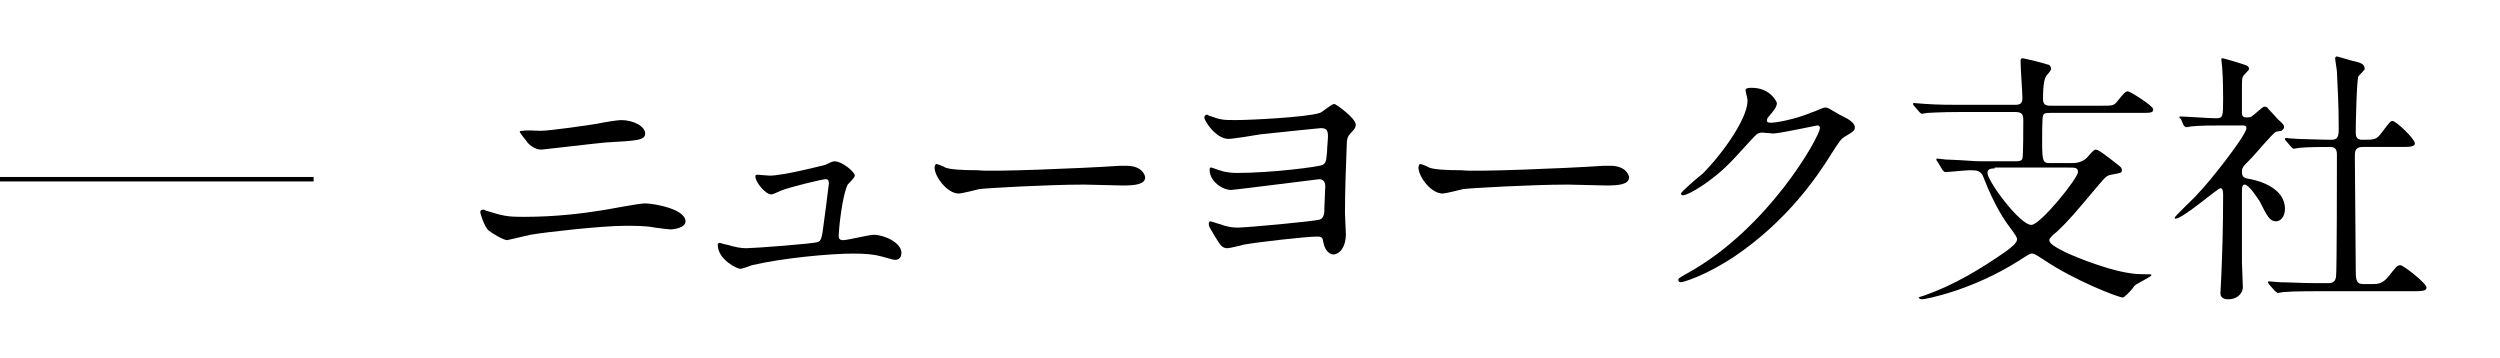
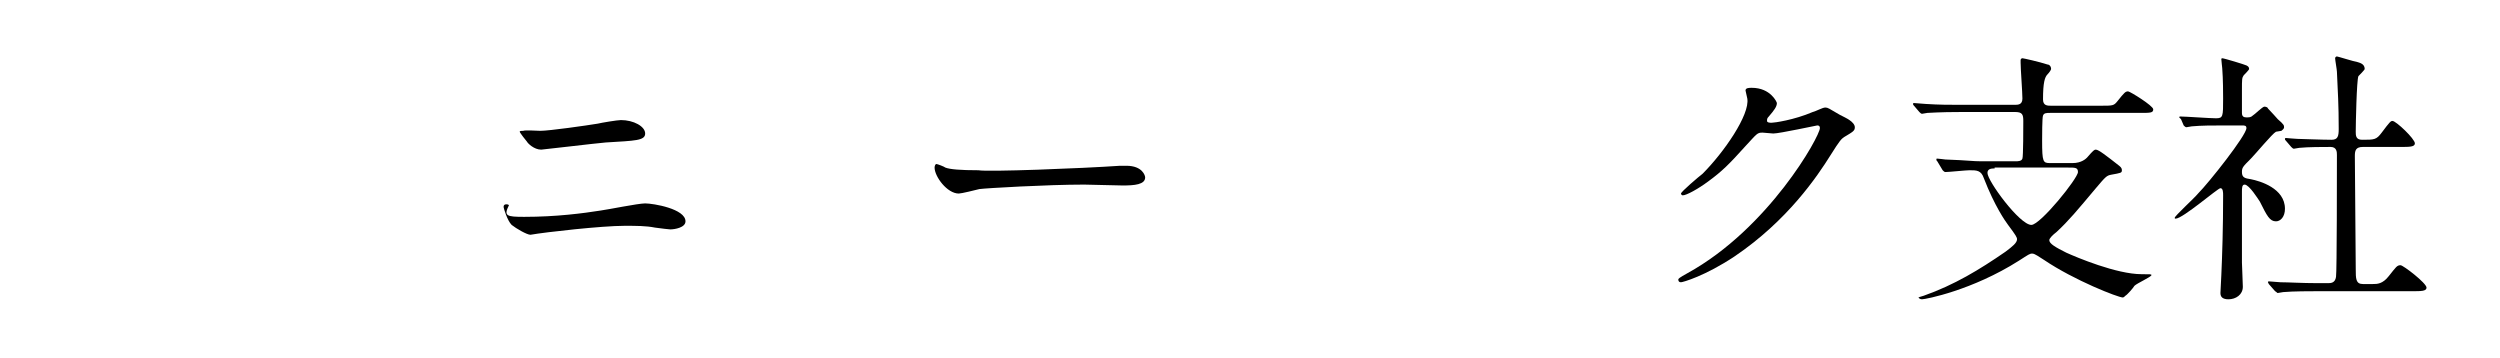
<svg xmlns="http://www.w3.org/2000/svg" version="1.1" x="0px" y="0px" viewBox="0 0 279 40" style="enable-background:new 0 0 279 40;" xml:space="preserve">
  <style type="text/css">
	.st0{fill:none;stroke:#000000;stroke-width:0.5;stroke-miterlimit:10;}
</style>
  <g id="レイヤー_4のコピー">
    <g>
-       <path d="M58.5,24.2c3.6,0,6.6-0.4,8.5-0.7c0.8-0.1,4.2-0.8,5-0.8c0.9,0,4.5,0.6,4.5,2c0,0.7-1.2,0.9-1.7,0.9    c-0.2,0-0.9-0.1-1.7-0.2c-1-0.2-2.1-0.2-3.4-0.2c-2.5,0-8.8,0.7-10.5,1c-0.4,0.1-2.6,0.6-2.6,0.6c-0.4,0-1.6-0.7-2.1-1.1    c-0.5-0.5-0.9-1.9-0.9-2c0-0.2,0.1-0.3,0.3-0.3c0.1,0,0.2,0,0.3,0.1C56.2,24.1,56.5,24.2,58.5,24.2z M60.3,14.6    c1,0,5.2-0.6,6.4-0.8c0.4-0.1,2.2-0.4,2.6-0.4c1.4,0,2.7,0.7,2.7,1.5c0,0.8-1.1,0.8-4.4,1c-1.2,0.1-7,0.8-7.2,0.8    c-0.8,0-1.5-0.7-1.6-0.9c-0.1-0.1-0.8-1-0.8-1.1c0-0.1,0.2-0.1,0.4-0.1C58.6,14.5,60,14.6,60.3,14.6z" />
-       <path d="M85.9,19.6c1.5,0,5.8-1.1,6.2-1.2c0.2-0.1,0.8-0.4,1-0.4c0.9,0,2.3,1.2,2.3,1.6c0,0.2-0.7,0.9-0.8,1c-0.6,1.2-1,4.9-1,5.8    c0,0.2,0.1,0.4,0.5,0.4c0.5,0,2.9-0.6,3.4-0.6c1.2,0,3.1,0.9,3.1,2c0,0.3-0.1,0.8-0.7,0.8c-0.1,0-0.2,0-1.6-0.4    c-0.7-0.2-1.7-0.3-3.1-0.3c-2.6,0-7.9,0.5-11.3,1.3c-0.2,0.1-1.1,0.4-1.3,0.4c-0.3,0-2.5-1-2.5-2.7c0-0.1,0.1-0.2,0.2-0.2    c0.1,0,0.6,0.2,0.8,0.2c1,0.3,1.6,0.4,2.2,0.4c0.8,0,7.6-0.5,8-0.7c0.3-0.1,0.4-0.5,0.5-1.1c0.1-0.6,0.7-5.3,0.7-5.4    c0-0.5-0.2-0.5-0.4-0.5c-0.3,0-4.1,0.9-5,1.3c-0.2,0.1-0.9,0.4-1,0.4c-0.7,0-1.8-1.4-1.8-2c0-0.2,0.1-0.2,0.3-0.2    C84.6,19.5,85.7,19.6,85.9,19.6z" />
+       <path d="M58.5,24.2c3.6,0,6.6-0.4,8.5-0.7c0.8-0.1,4.2-0.8,5-0.8c0.9,0,4.5,0.6,4.5,2c0,0.7-1.2,0.9-1.7,0.9    c-0.2,0-0.9-0.1-1.7-0.2c-1-0.2-2.1-0.2-3.4-0.2c-2.5,0-8.8,0.7-10.5,1c-0.4,0-1.6-0.7-2.1-1.1    c-0.5-0.5-0.9-1.9-0.9-2c0-0.2,0.1-0.3,0.3-0.3c0.1,0,0.2,0,0.3,0.1C56.2,24.1,56.5,24.2,58.5,24.2z M60.3,14.6    c1,0,5.2-0.6,6.4-0.8c0.4-0.1,2.2-0.4,2.6-0.4c1.4,0,2.7,0.7,2.7,1.5c0,0.8-1.1,0.8-4.4,1c-1.2,0.1-7,0.8-7.2,0.8    c-0.8,0-1.5-0.7-1.6-0.9c-0.1-0.1-0.8-1-0.8-1.1c0-0.1,0.2-0.1,0.4-0.1C58.6,14.5,60,14.6,60.3,14.6z" />
      <path d="M125,18.5c0.2,0,0.5,0,0.7,0c1.8,0,2.1,1.1,2.1,1.3c0,0.8-1.2,0.9-2.5,0.9c-0.7,0-3.7-0.1-4.3-0.1c-4.1,0-11,0.4-11.7,0.5    c-0.4,0.1-2,0.5-2.3,0.5c-1.3,0-2.7-1.9-2.7-2.9c0-0.2,0.1-0.4,0.2-0.4s0.9,0.3,1,0.4c0.5,0.2,1.7,0.3,3.7,0.3    C110.2,19.2,120.6,18.8,125,18.5z" />
-       <path d="M134.9,12.9c1.4,0.5,1.6,0.5,3.1,0.5c1.4,0,7.8-0.3,9.3-0.8c0.3-0.1,1.3-1,1.6-1c0.2,0,2.4,1.6,2.4,2.3    c0,0.3-0.1,0.5-0.6,1c-0.2,0.2-0.4,0.5-0.4,1.2c-0.1,2.5-0.2,5.2-0.2,7.7c0,0.4,0.1,2,0.1,2.3c0,1.6-0.8,2.3-1.4,2.3    c-0.3,0-0.9-0.3-1.1-1.3c-0.1-0.5-0.1-0.7-0.7-0.7c-1.2,0-6.5,0.6-8.2,0.9c-0.3,0.1-1.6,0.4-1.8,0.4c-0.6,0-0.8-0.3-1.4-1.3    c-0.6-1-0.7-1.1-0.7-1.4c0-0.1,0-0.3,0.2-0.3c0.1,0,0.9,0.3,1,0.3c0.8,0.3,1.4,0.4,2,0.4c1,0,8.6-0.7,9.2-0.9    c0.5-0.2,0.5-0.8,0.5-1.3c0-0.3,0.1-2.1,0.1-2.4c0-0.6-0.3-0.8-0.7-0.8c-0.1,0-9.5,1.2-9.8,1.2c-1,0-2.4-1-2.4-2.2    c0-0.3,0-0.3,0.2-0.3c0.1,0,0.8,0.3,0.9,0.3c0.5,0.2,1.3,0.3,1.9,0.3c4,0,9.3-0.7,9.6-0.9c0.4-0.2,0.4-0.5,0.5-1.5    c0-0.4,0.1-1.3,0.1-1.7c0-0.7-0.2-0.9-0.8-0.9c-0.1,0-5,0.5-6.8,0.7c-0.5,0.1-3,0.5-3.5,0.5c-1.4,0-2.7-2-2.7-2.4    c0-0.1,0.1-0.3,0.3-0.3C134.7,12.8,134.8,12.8,134.9,12.9z" />
-       <path d="M179,18.5c0.2,0,0.5,0,0.7,0c1.8,0,2.1,1.1,2.1,1.3c0,0.8-1.2,0.9-2.5,0.9c-0.7,0-3.7-0.1-4.3-0.1c-4.1,0-11,0.4-11.7,0.5    c-0.4,0.1-2,0.5-2.3,0.5c-1.3,0-2.7-1.9-2.7-2.9c0-0.2,0.1-0.4,0.2-0.4s0.9,0.3,1,0.4c0.5,0.2,1.7,0.3,3.7,0.3    C164.2,19.2,174.6,18.8,179,18.5z" />
      <path d="M194.8,10.1c0-0.3,0.4-0.3,0.7-0.3c2.1,0,2.8,1.6,2.8,1.7c0,0.4-0.3,0.8-0.9,1.5c-0.2,0.2-0.2,0.3-0.2,0.5    c0,0.2,0.4,0.2,0.5,0.2c0.3,0,2.5-0.3,4.6-1.2c0.4-0.1,1.1-0.5,1.4-0.5c0.3,0,0.4,0.1,1.6,0.8c0.2,0.1,1,0.5,1.1,0.6    c0.3,0.2,0.6,0.5,0.6,0.8c0,0.4-0.2,0.5-1.2,1.1c-0.3,0.2-0.5,0.4-1.5,2c-1.5,2.4-4.8,7.3-10.7,11.3c-3.3,2.2-5.8,2.9-6,2.9    c-0.2,0-0.3-0.1-0.3-0.3c0-0.1,0.1-0.2,1-0.7c9.1-5,14.8-15.3,14.8-16.2c0-0.3-0.2-0.3-0.3-0.3c-0.1,0-4.2,0.9-4.9,0.9    c-0.2,0-1-0.1-1.2-0.1c-0.6,0-0.6,0.1-1.9,1.5c-1.8,2-2.6,2.8-4.1,3.9c-1.2,0.9-2.5,1.6-2.9,1.6c-0.1,0-0.2-0.1-0.2-0.2    c0-0.2,2-1.9,2.4-2.2c2.4-2.4,5.3-6.6,5-8.4C195,10.9,194.8,10.2,194.8,10.1z" />
      <path d="M216.2,18c-0.1-0.1-0.1-0.1-0.1-0.2s0-0.1,0.1-0.1c0.2,0,0.8,0.1,0.9,0.1c2.7,0.1,3,0.2,4,0.2h3.8c0.3,0,0.7,0,0.8-0.3    c0.1-0.2,0.1-3.6,0.1-4.2c0-0.7-0.1-1-0.9-1h-6c-2.6,0-3.5,0.1-3.8,0.1c-0.1,0-0.5,0.1-0.6,0.1c-0.1,0-0.2-0.1-0.3-0.2l-0.6-0.7    c-0.1-0.1-0.1-0.1-0.1-0.2c0-0.1,0-0.1,0.1-0.1c0.2,0,1.1,0.1,1.3,0.1c1.5,0.1,2.7,0.1,4.1,0.1h5.8c0.4,0,0.9,0,0.9-0.7    c0-0.7-0.2-3.3-0.2-4c0,0,0-0.3,0-0.3c0-0.1,0.1-0.2,0.2-0.2c0.1,0,1.9,0.4,2.8,0.7c0.2,0,0.4,0.2,0.4,0.5c0,0.1-0.2,0.4-0.4,0.6    c-0.3,0.3-0.5,0.9-0.5,2.8c0,0.7,0.5,0.7,0.9,0.7h5.5c1.4,0,1.5,0,1.9-0.5c0.8-1,0.9-1.1,1.2-1.1c0.2,0,2.8,1.6,2.8,2    c0,0.4-0.3,0.4-1.5,0.4h-10c-0.4,0-0.7,0-0.8,0.3c-0.1,0.2-0.1,2.4-0.1,2.8c0,2.4,0.1,2.5,0.9,2.5h2.5c1,0,1.5-0.5,1.6-0.6    c0.7-0.8,0.8-0.9,1-0.9c0.3,0,1.2,0.7,2.6,1.8c0.1,0.1,0.3,0.2,0.3,0.5c0,0.3-0.1,0.3-1.2,0.5c-0.5,0.1-0.6,0.2-1.7,1.5    c-2.1,2.5-3,3.6-4.4,4.9c-0.4,0.3-0.8,0.7-0.8,0.9c0,0.4,0.7,0.8,1.9,1.4c1.1,0.5,5.6,2.4,8.4,2.4c1,0,1.1,0,1.1,0.1    c0,0.2-1.6,0.9-1.9,1.2c-0.1,0.2-0.8,1-1,1.1c-0.1,0.1-0.2,0.2-0.3,0.2c-0.5,0-5.4-1.9-8.8-4.2c-0.5-0.3-1-0.7-1.3-0.7    c-0.3,0-0.4,0.1-1.5,0.8c-5.2,3.3-10.4,4.3-10.8,4.3c-0.3,0-0.4-0.2-0.4-0.2s0.2-0.1,0.6-0.2c3.4-1.2,6.2-2.9,9.1-4.9    c0.8-0.6,1.3-1,1.3-1.4c0-0.2-0.1-0.4-1-1.6c-0.3-0.4-1.5-2.1-2.7-5.2c-0.3-0.9-0.8-0.9-1.6-0.9c-0.4,0-2.3,0.2-2.7,0.2    c-0.1,0-0.2-0.1-0.3-0.2L216.2,18z M222.6,18.8c-0.3,0-0.8,0-0.8,0.5c0,0.9,3.6,5.8,4.9,5.8c1,0,5.2-5.2,5.2-5.9    c0-0.5-0.3-0.5-1.1-0.5H222.6z" />
      <path d="M243.4,13.3c-0.1-0.1-0.2-0.2-0.2-0.2c0-0.1,0.1-0.1,0.1-0.1c0.6,0,3.3,0.2,4,0.2c0.8,0,0.8-0.2,0.8-2.2    c0-0.4,0-2.2-0.1-3.4c0-0.1-0.1-0.8-0.1-1c0-0.1,0.1-0.1,0.1-0.1c0.2,0,2.5,0.7,2.7,0.8c0.2,0.1,0.3,0.2,0.3,0.4    c0,0.1-0.5,0.6-0.6,0.7c-0.2,0.3-0.2,0.4-0.2,1.7v2.5c0,0.4,0.2,0.5,0.5,0.5c0.3,0,0.5,0,0.7-0.2c0.2-0.1,1.1-1,1.3-1    c0.2,0,0.4,0.1,0.4,0.2c0.4,0.4,1,1.1,1.1,1.2c0.7,0.6,0.7,0.7,0.7,0.9c0,0.2-0.2,0.3-0.3,0.4c-0.1,0-0.5,0.1-0.6,0.1    c-0.4,0.2-2.3,2.5-2.8,3c-0.9,0.9-1,1-1,1.5c0,0.6,0.3,0.7,1,0.8c1,0.2,3.8,1,3.8,3.3c0,0.9-0.5,1.4-1,1.4c-0.7,0-1-0.6-1.8-2.2    c-0.2-0.3-1.2-1.9-1.7-1.9c-0.3,0-0.3,0.4-0.3,0.8c0,1.1,0,6.7,0,7.9c0,0.4,0.1,2.2,0.1,2.7c0,0.9-0.8,1.4-1.6,1.4    c-0.7,0-0.9-0.3-0.9-0.7c0-0.3,0.1-1.7,0.1-2c0.1-2.2,0.2-5.3,0.2-8.9c0-0.3,0-0.8-0.3-0.8s-4.2,3.4-5,3.4c-0.1,0-0.1,0-0.1-0.1    c0-0.2,2.2-2.2,2.6-2.7c1.2-1.2,5.4-6.5,5.4-7.3c0-0.3-0.2-0.3-0.5-0.3h-2.1c-1.2,0-2.4,0-3.5,0.1c-0.1,0-0.5,0.1-0.6,0.1    c-0.1,0-0.2-0.1-0.3-0.2L243.4,13.3z M253.2,31.7c-0.1-0.2-0.1-0.2-0.1-0.2c0-0.1,0.1-0.1,0.1-0.1c0.2,0,1.1,0.1,1.3,0.1    c0.9,0,2.4,0.1,4.1,0.1h1.2c0.3,0,0.8,0,0.9-0.7c0.1-0.5,0.1-12.1,0.1-13.6c0-0.3,0-0.9-0.7-0.9c-0.8,0-2.5,0-3.5,0.1    c-0.1,0-0.5,0.1-0.6,0.1c-0.1,0-0.2-0.1-0.3-0.2l-0.6-0.7c-0.1-0.1-0.1-0.1-0.1-0.2s0.1-0.1,0.1-0.1s1.1,0.1,1.3,0.1    c0.3,0,2.7,0.1,3.8,0.1c0.7,0,0.8-0.4,0.8-1.2c0-2.8-0.1-4.1-0.2-6.4c0-0.2-0.2-1.3-0.2-1.5c0-0.1,0.1-0.2,0.2-0.2    c0.1,0,2,0.6,2.2,0.6c0.3,0.1,0.9,0.2,0.9,0.8c0,0.1-0.6,0.7-0.7,0.8c-0.2,0.4-0.3,5.4-0.3,6.2c0,0.4,0,0.9,0.7,0.9    c1.4,0,1.6,0,2.2-0.8c0.9-1.2,1-1.3,1.2-1.3c0.4,0,2.5,2,2.5,2.5c0,0.4-0.6,0.4-1.6,0.4h-4.2c-0.8,0-0.9,0.4-0.9,1    c0,1.8,0.1,10.6,0.1,12.6c0,1.1,0,1.7,0.8,1.7h1.1c0.5,0,1.1,0,1.8-0.9c0.8-1,0.9-1.2,1.3-1.2c0.3,0,2.9,2,2.9,2.5    c0,0.4-0.6,0.4-1.6,0.4h-10.6c-0.7,0-2.7,0-3.8,0.1c-0.1,0-0.5,0.1-0.6,0.1s-0.1-0.1-0.3-0.2L253.2,31.7z" />
    </g>
  </g>
  <g id="レイヤー_5">
-     <line class="st0" x1="0" y1="20" x2="35" y2="20" />
-   </g>
+     </g>
</svg>